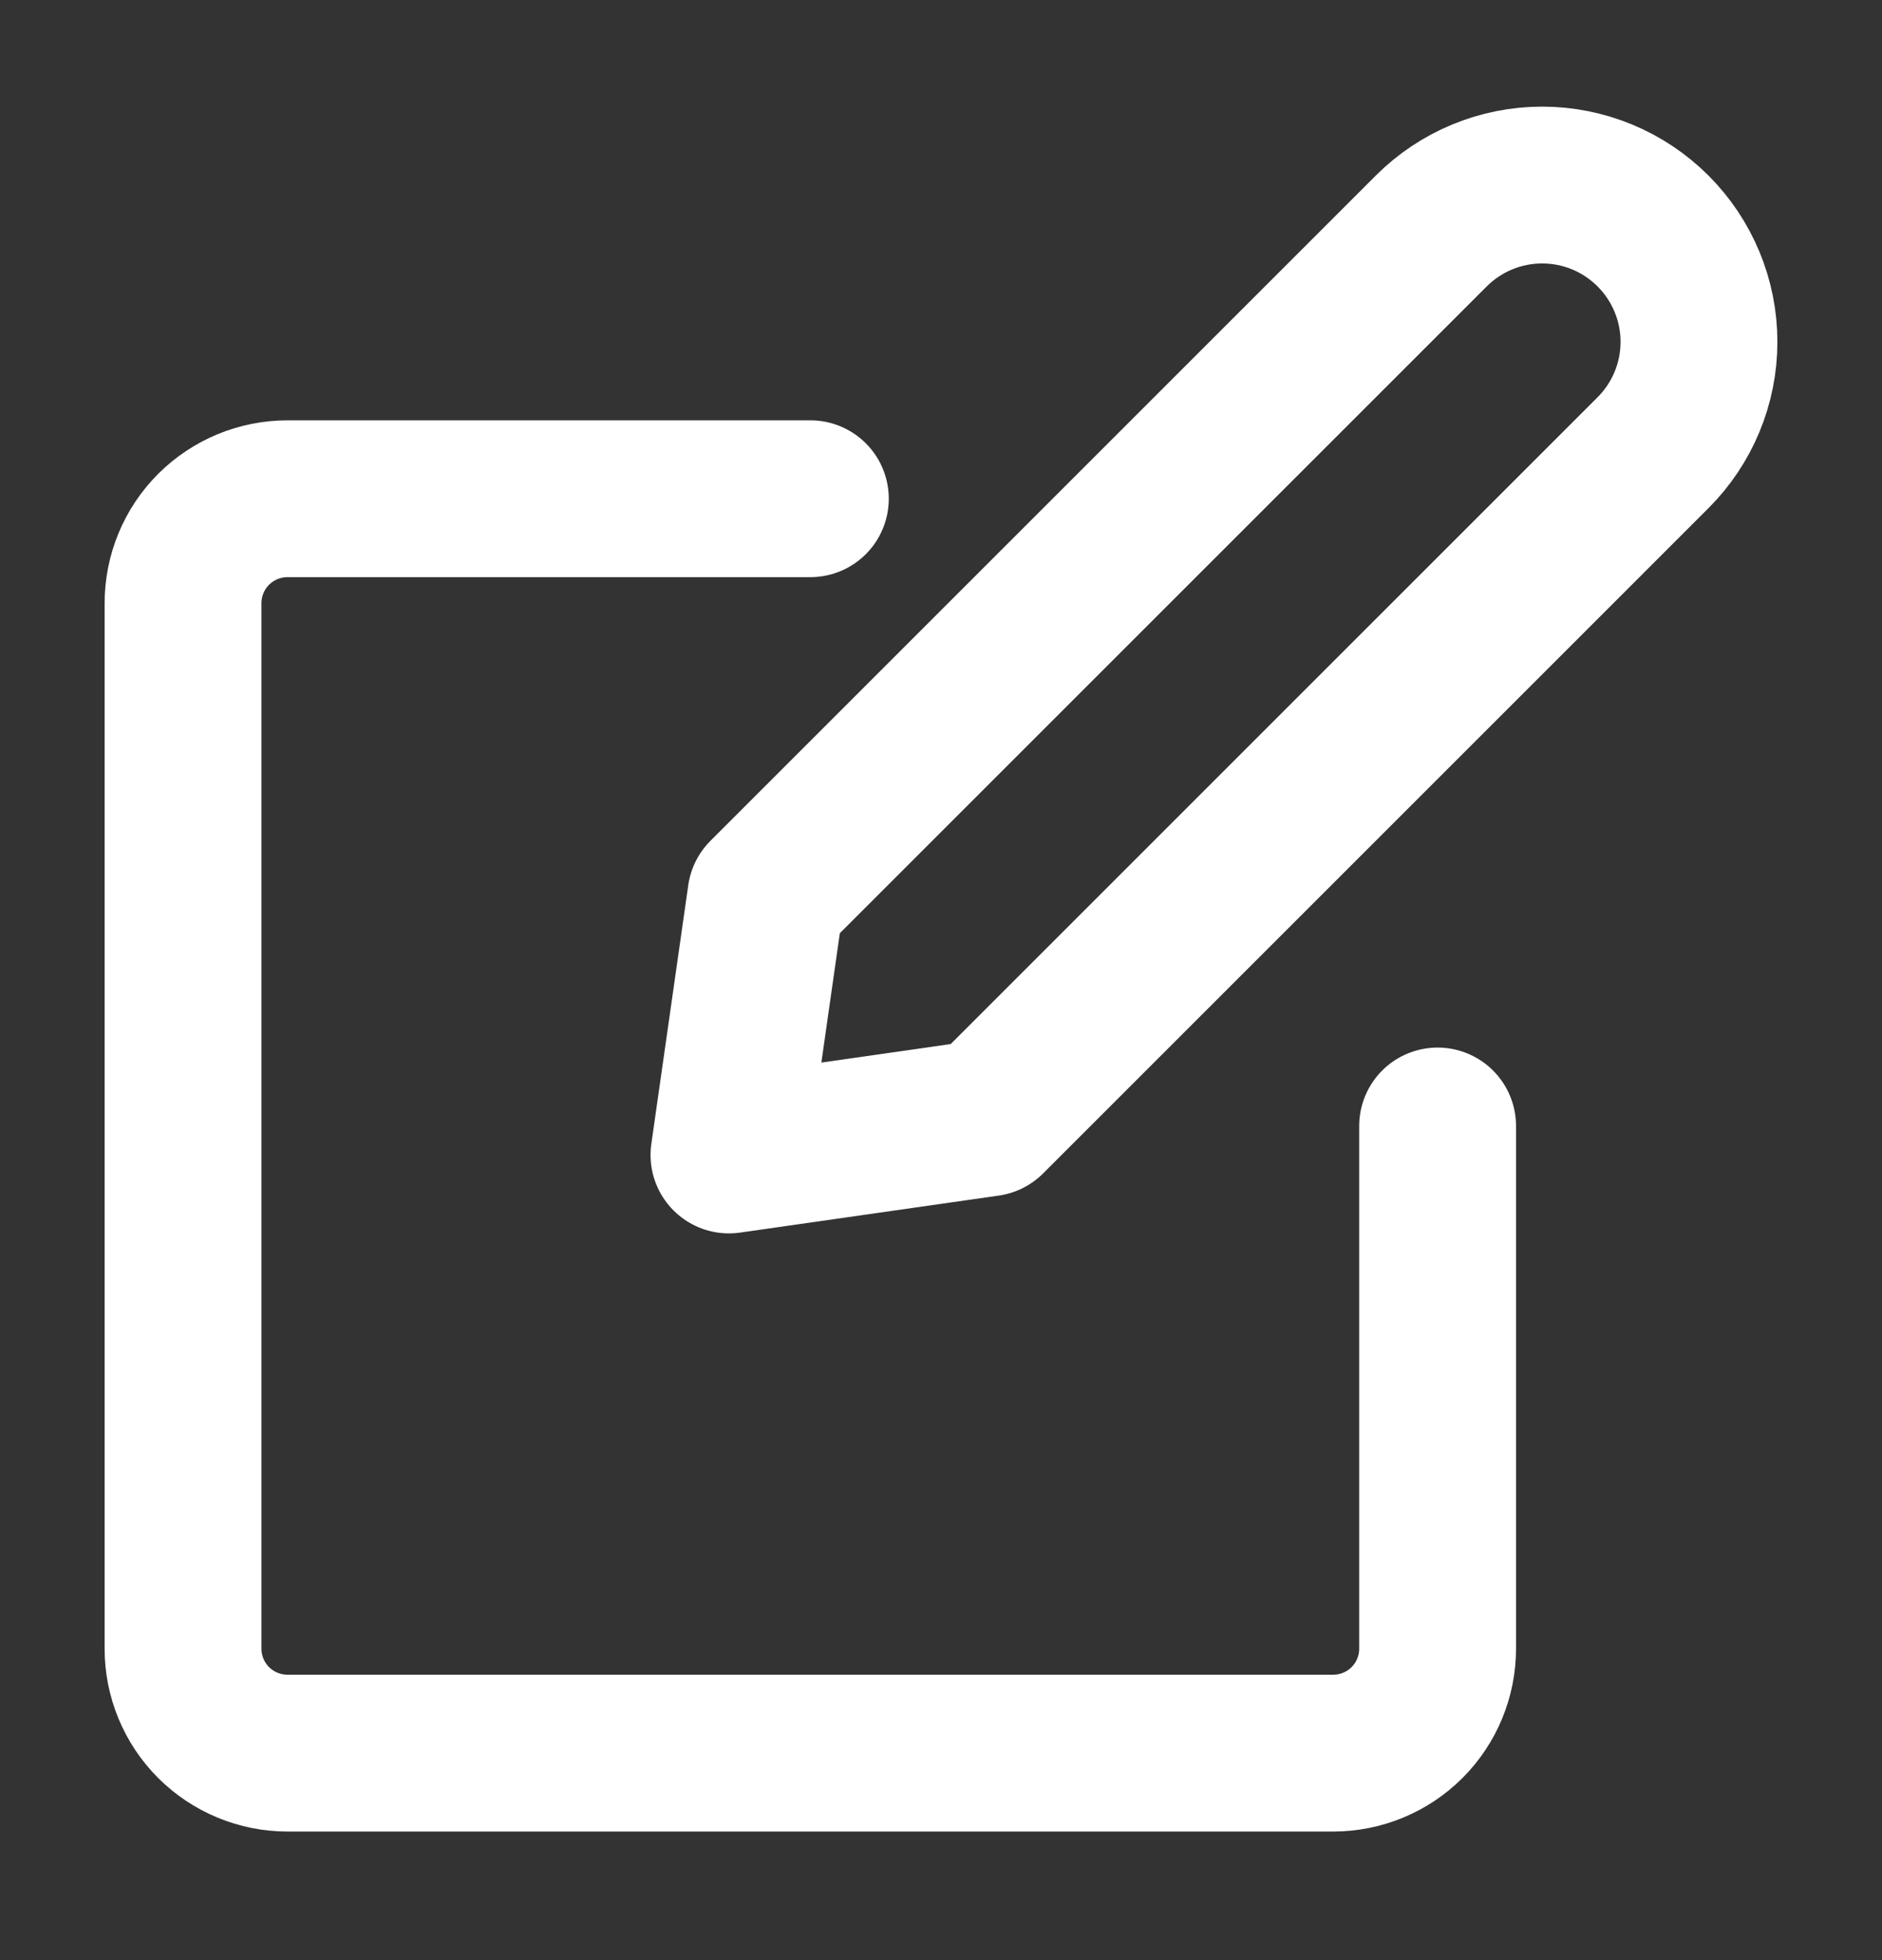
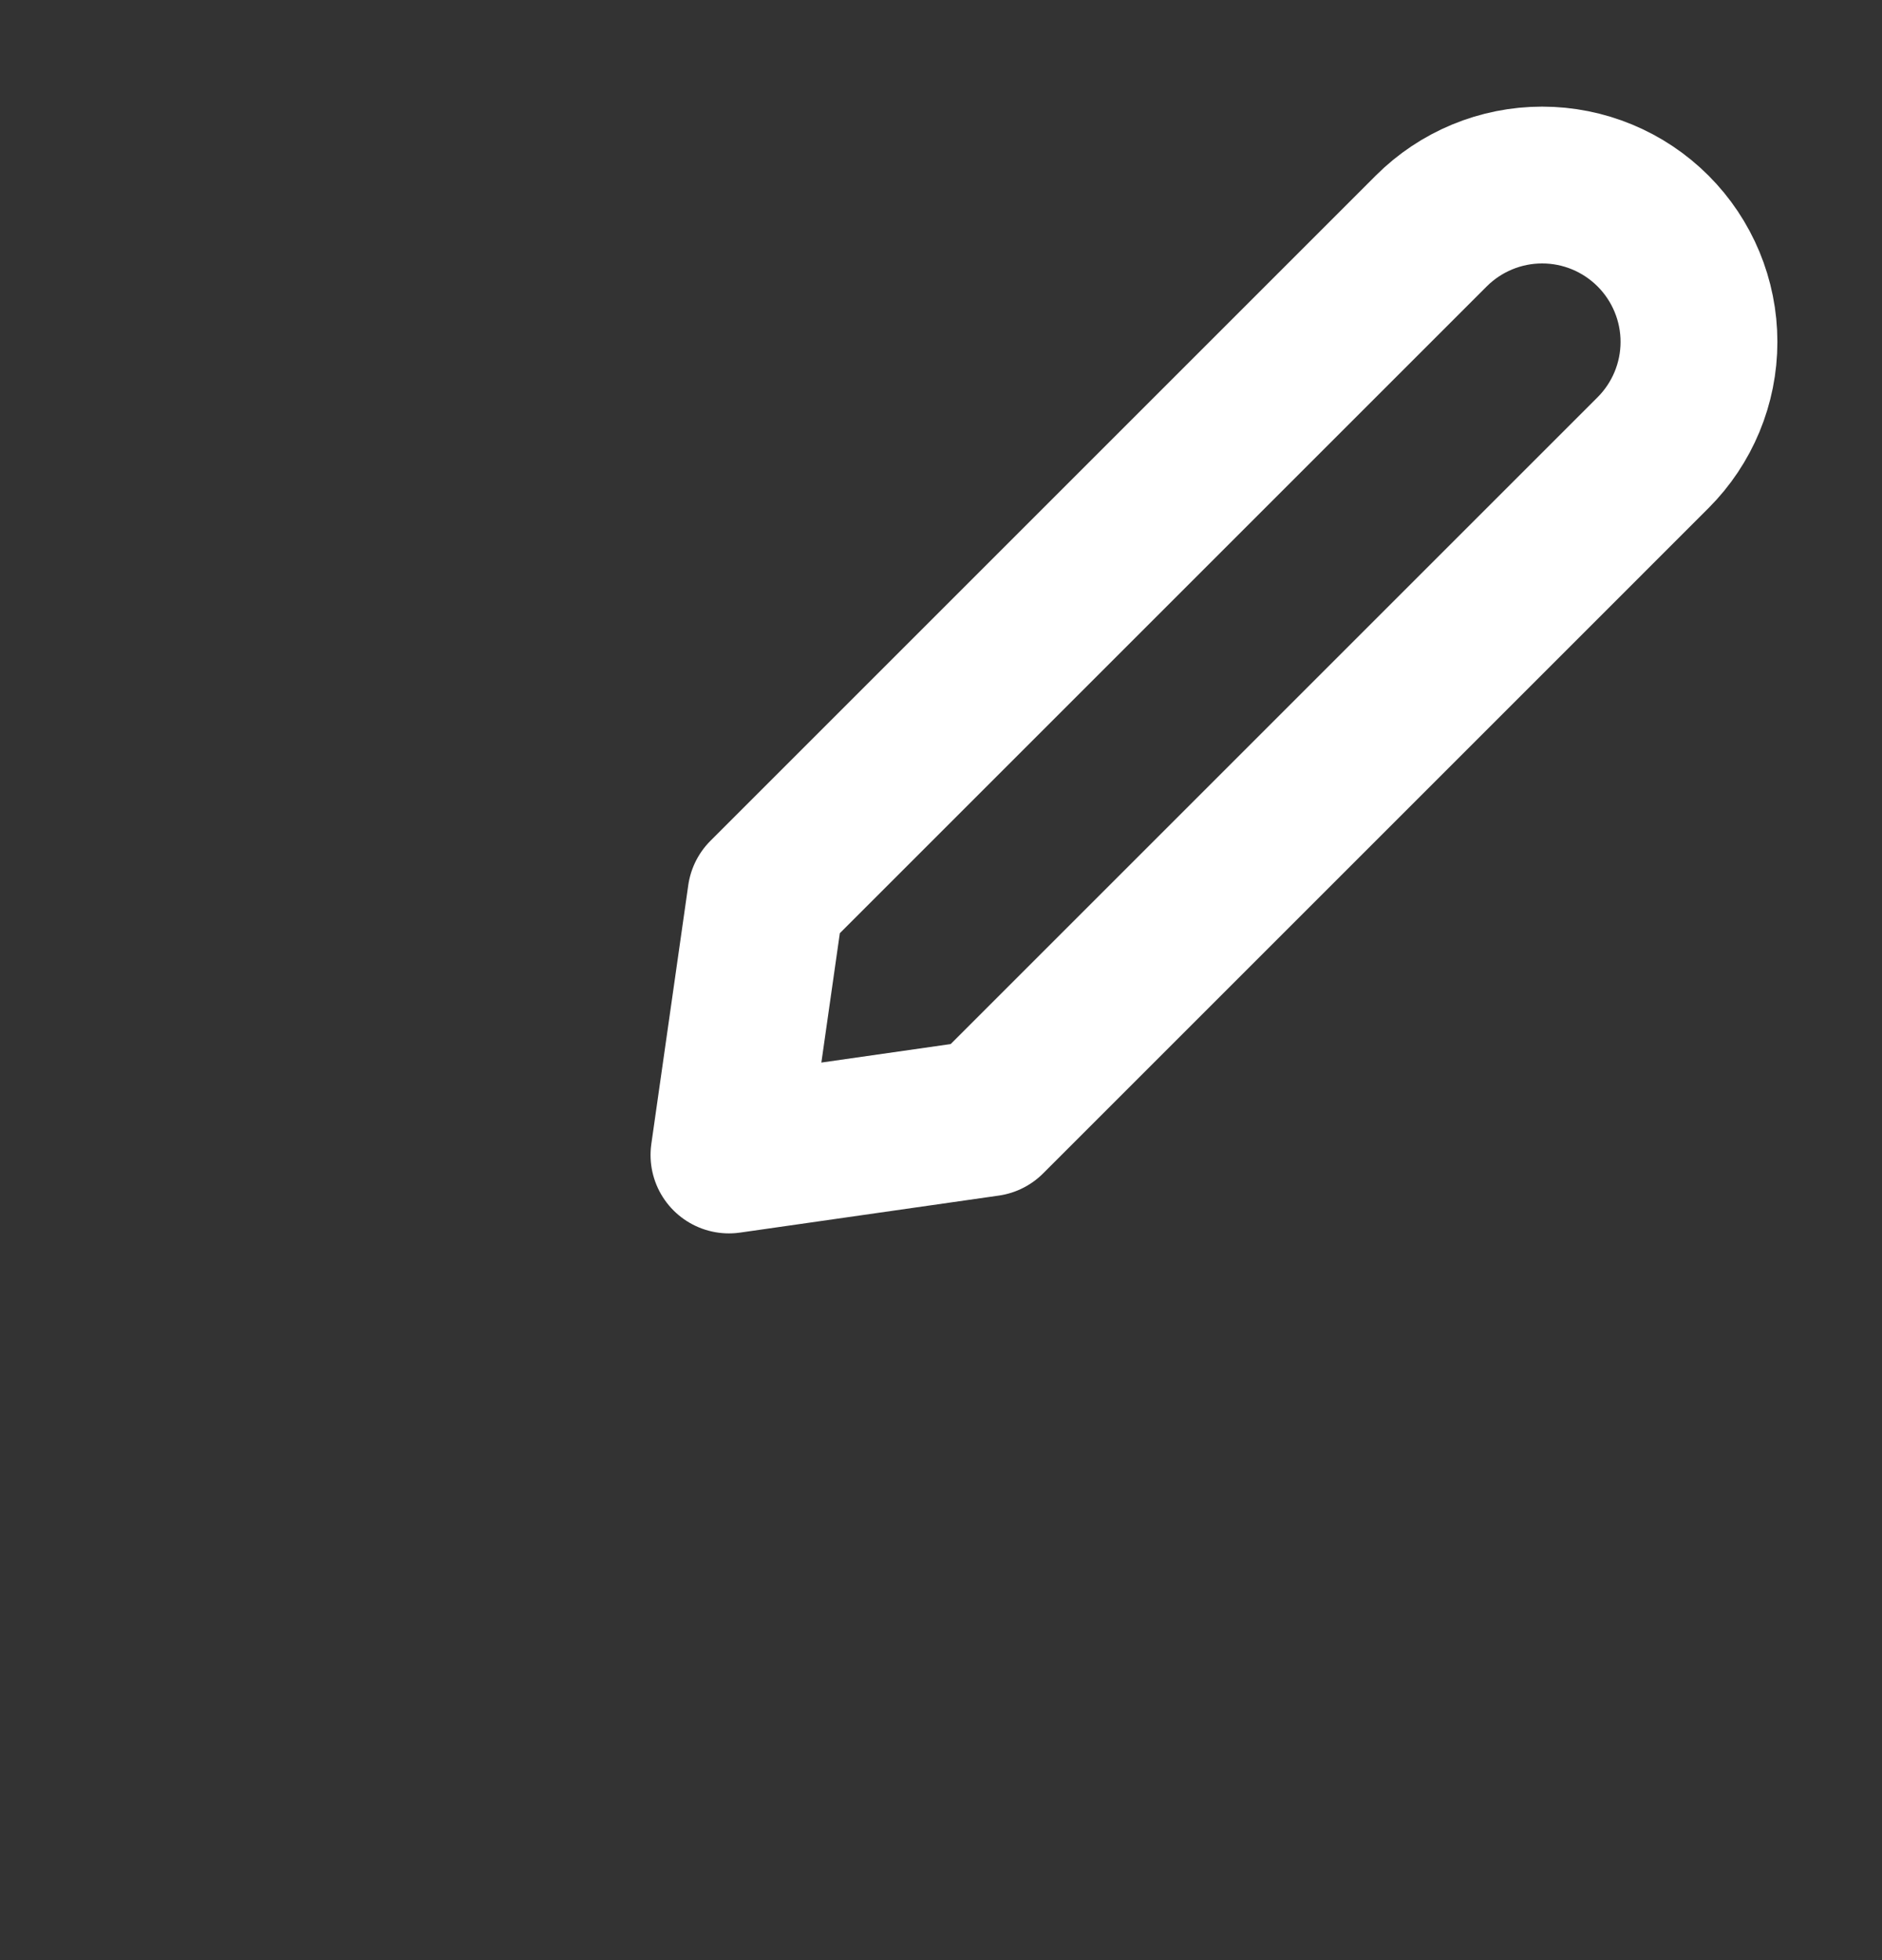
<svg xmlns="http://www.w3.org/2000/svg" width="24" height="25" viewBox="0 0 24 25" fill="none">
  <rect x="0" y="0" width="24" height="25" fill="#333333" stroke="none" />
  <path d="M12.595 14.259L9.296 14.731L9.767 11.431L18.252 2.946C18.627 2.571 19.136 2.36 19.666 2.36C20.197 2.36 20.705 2.571 21.08 2.946C21.455 3.321 21.666 3.83 21.666 4.36C21.666 4.891 21.455 5.399 21.08 5.774L12.595 14.259Z" stroke="white" stroke-width="2" stroke-linecap="round" stroke-linejoin="round" />
-   <path d="M18.333 14.361V21.027C18.333 21.381 18.193 21.72 17.943 21.97C17.693 22.22 17.354 22.36 17 22.36H3.667C3.314 22.36 2.975 22.22 2.724 21.97C2.474 21.72 2.334 21.381 2.334 21.027V7.694C2.334 7.341 2.474 7.001 2.724 6.751C2.975 6.501 3.314 6.361 3.667 6.361H10.334" stroke="white" stroke-width="2" stroke-linecap="round" stroke-linejoin="round" />
</svg>